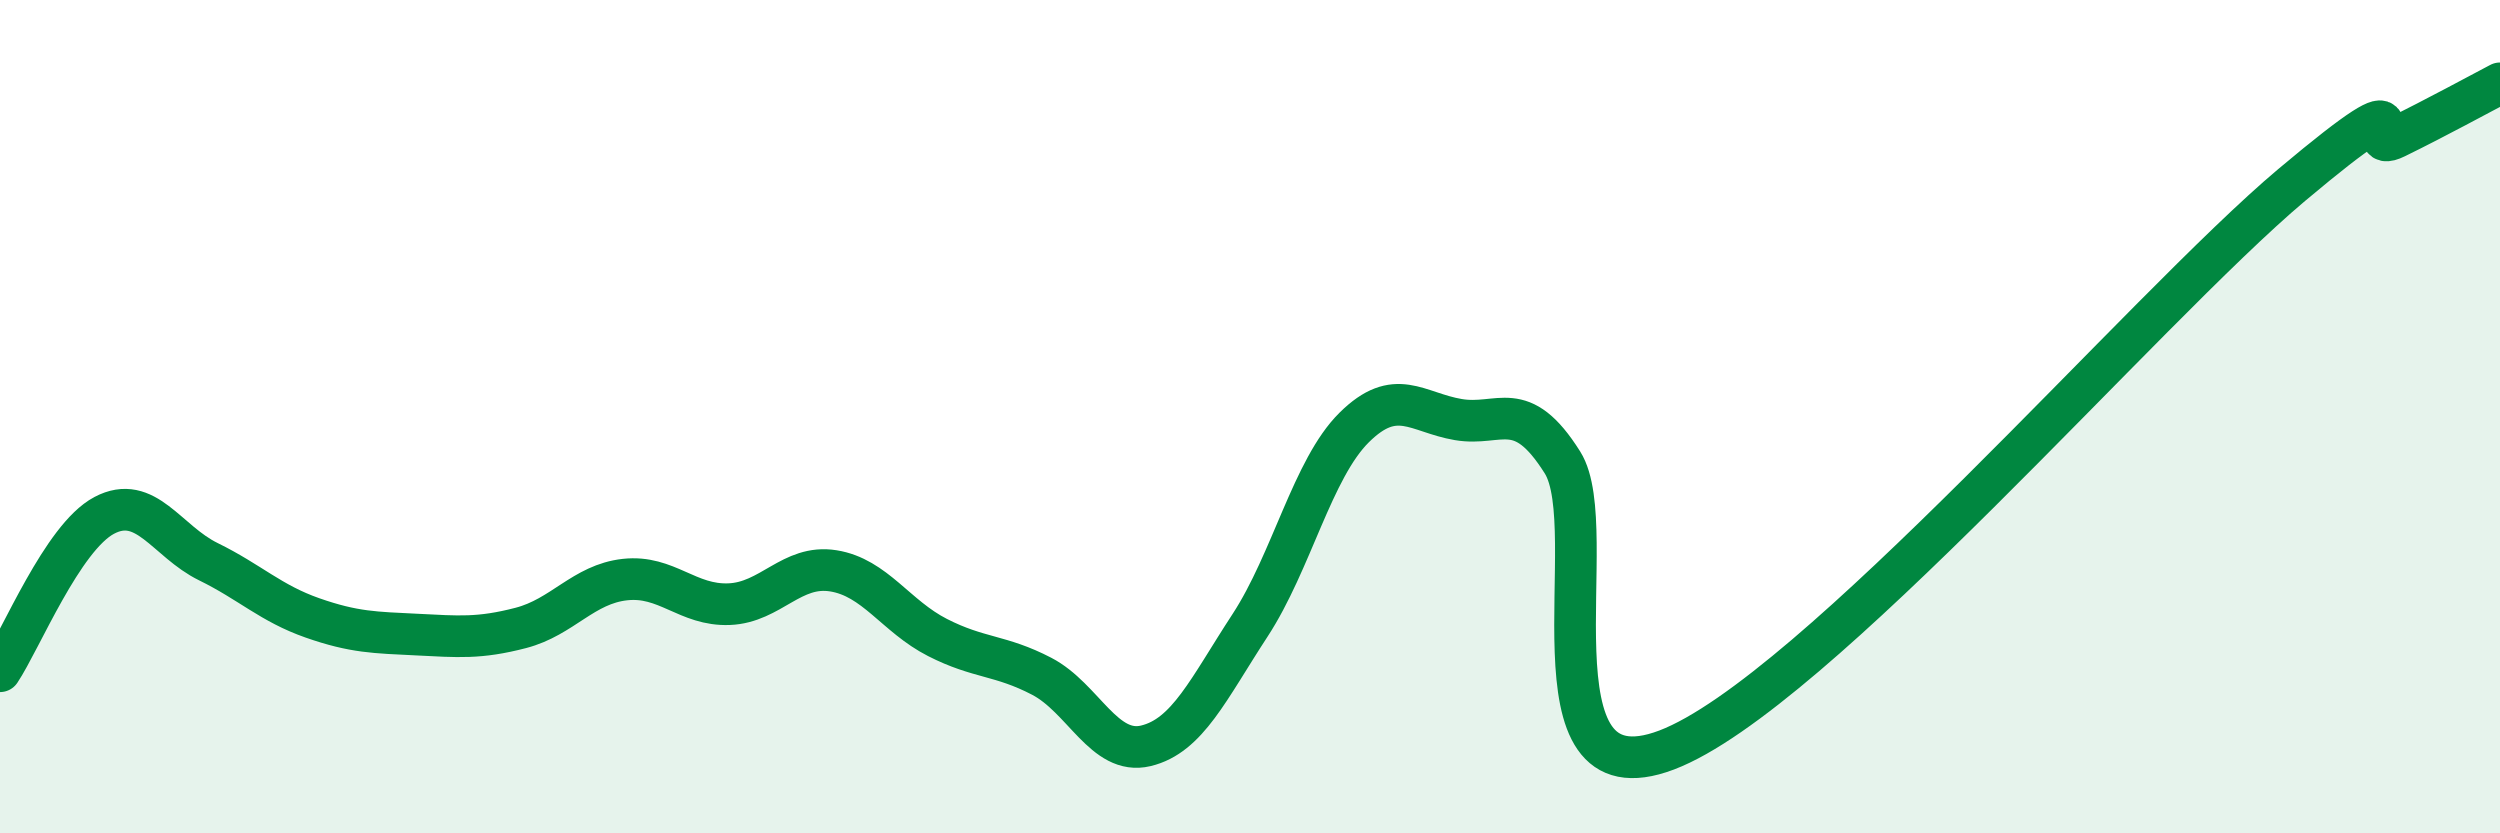
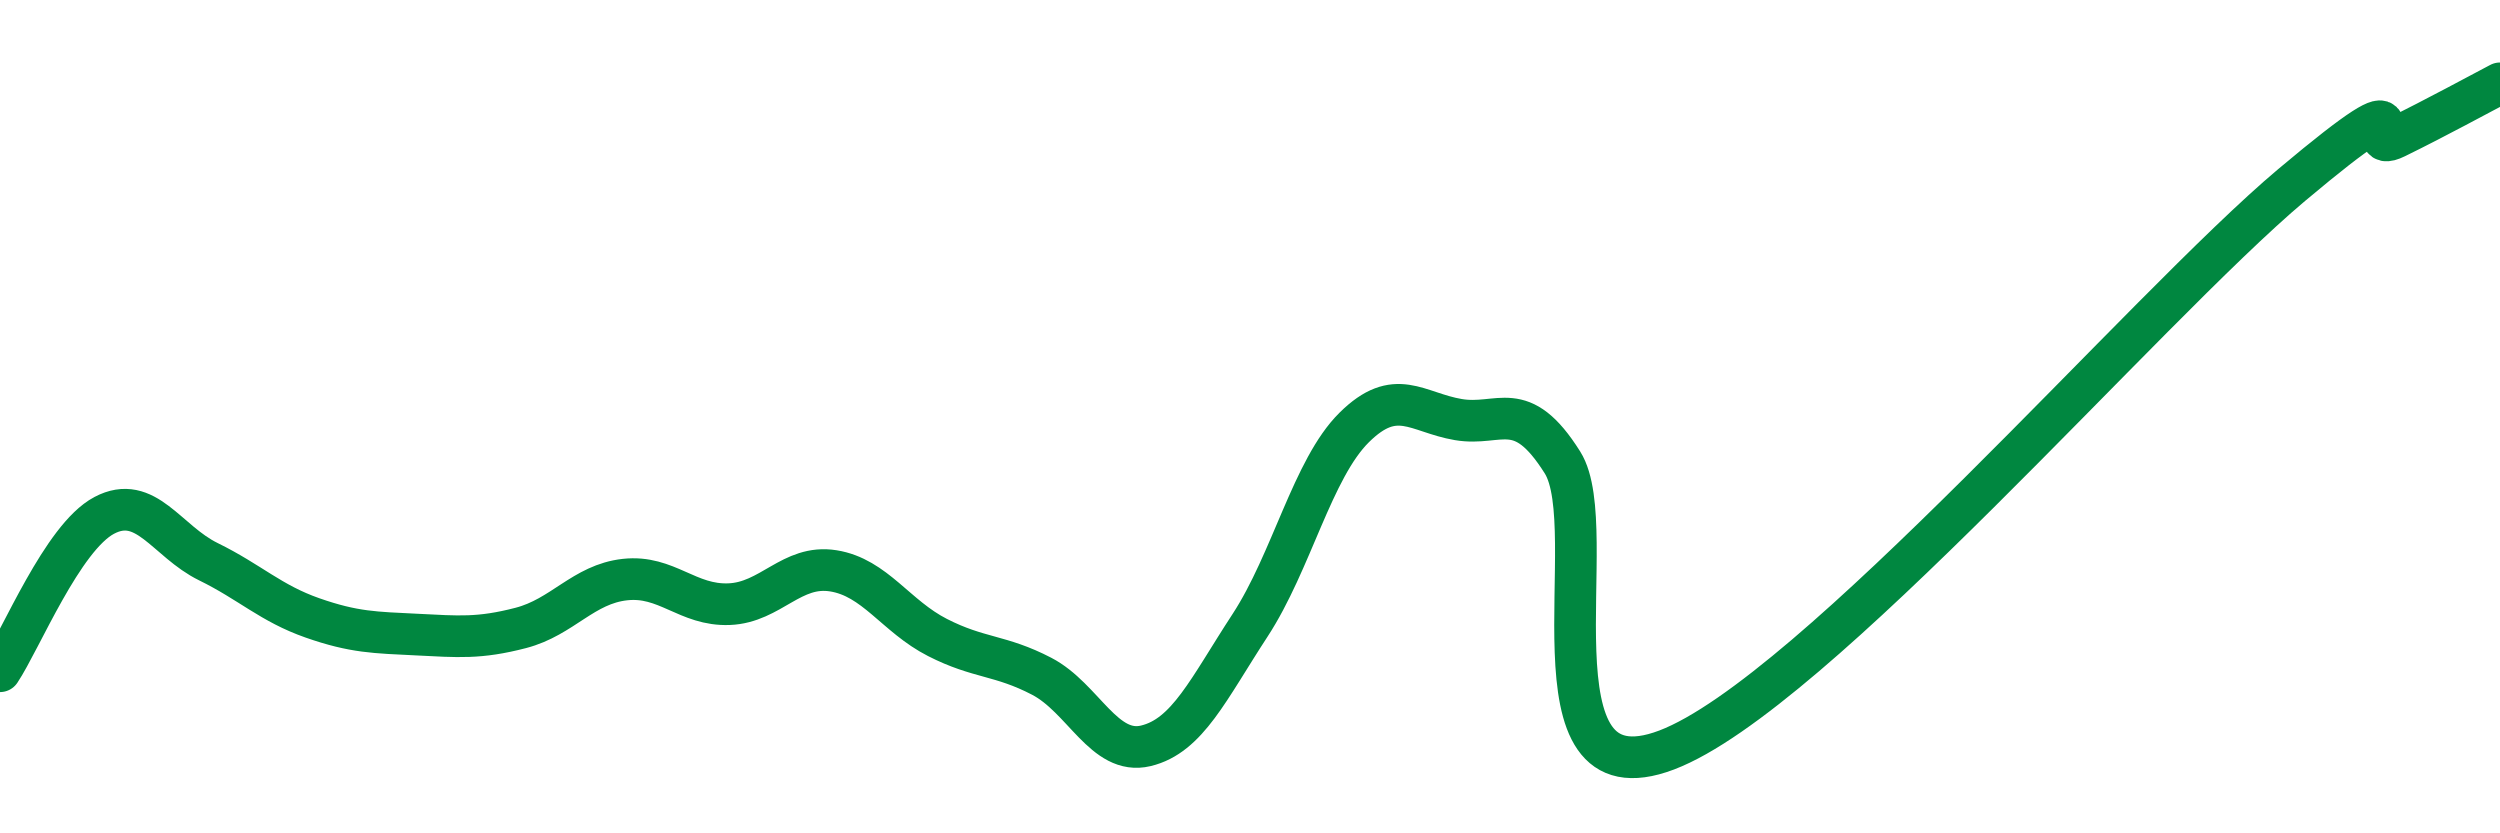
<svg xmlns="http://www.w3.org/2000/svg" width="60" height="20" viewBox="0 0 60 20">
-   <path d="M 0,16.11 C 0.5,15.36 1.5,12.9 2.5,12.37 C 3.5,11.84 4,12.99 5,13.48 C 6,13.97 6.5,14.48 7.5,14.83 C 8.5,15.18 9,15.18 10,15.23 C 11,15.28 11.5,15.33 12.5,15.07 C 13.5,14.81 14,14.02 15,13.91 C 16,13.8 16.5,14.54 17.5,14.5 C 18.5,14.46 19,13.54 20,13.7 C 21,13.86 21.5,14.79 22.5,15.3 C 23.5,15.81 24,15.71 25,16.23 C 26,16.75 26.5,18.14 27.5,17.9 C 28.5,17.66 29,16.54 30,15.01 C 31,13.48 31.5,11.25 32.5,10.26 C 33.5,9.27 34,9.9 35,10.07 C 36,10.24 36.5,9.51 37.5,11.1 C 38.5,12.69 36.5,19.33 40,18 C 43.5,16.67 51.5,7.38 55,4.44 C 58.5,1.5 56.5,3.79 57.5,3.3 C 58.5,2.81 59.5,2.26 60,2L60 20L0 20Z" fill="#008740" opacity="0.1" stroke-linecap="round" stroke-linejoin="round" />
  <path d="M 0,16.11 C 0.5,15.36 1.5,12.9 2.5,12.37 C 3.5,11.84 4,12.99 5,13.48 C 6,13.97 6.5,14.48 7.5,14.83 C 8.5,15.18 9,15.18 10,15.23 C 11,15.28 11.5,15.33 12.5,15.07 C 13.5,14.81 14,14.02 15,13.91 C 16,13.8 16.5,14.54 17.5,14.5 C 18.5,14.46 19,13.54 20,13.7 C 21,13.86 21.5,14.79 22.5,15.3 C 23.5,15.81 24,15.71 25,16.23 C 26,16.75 26.5,18.14 27.5,17.9 C 28.5,17.66 29,16.54 30,15.01 C 31,13.48 31.5,11.25 32.5,10.26 C 33.5,9.27 34,9.9 35,10.07 C 36,10.24 36.5,9.51 37.5,11.1 C 38.5,12.69 36.5,19.33 40,18 C 43.5,16.67 51.5,7.38 55,4.44 C 58.5,1.5 56.5,3.79 57.5,3.3 C 58.5,2.81 59.5,2.26 60,2" stroke="#008740" stroke-width="1" fill="none" stroke-linecap="round" stroke-linejoin="round" />
</svg>